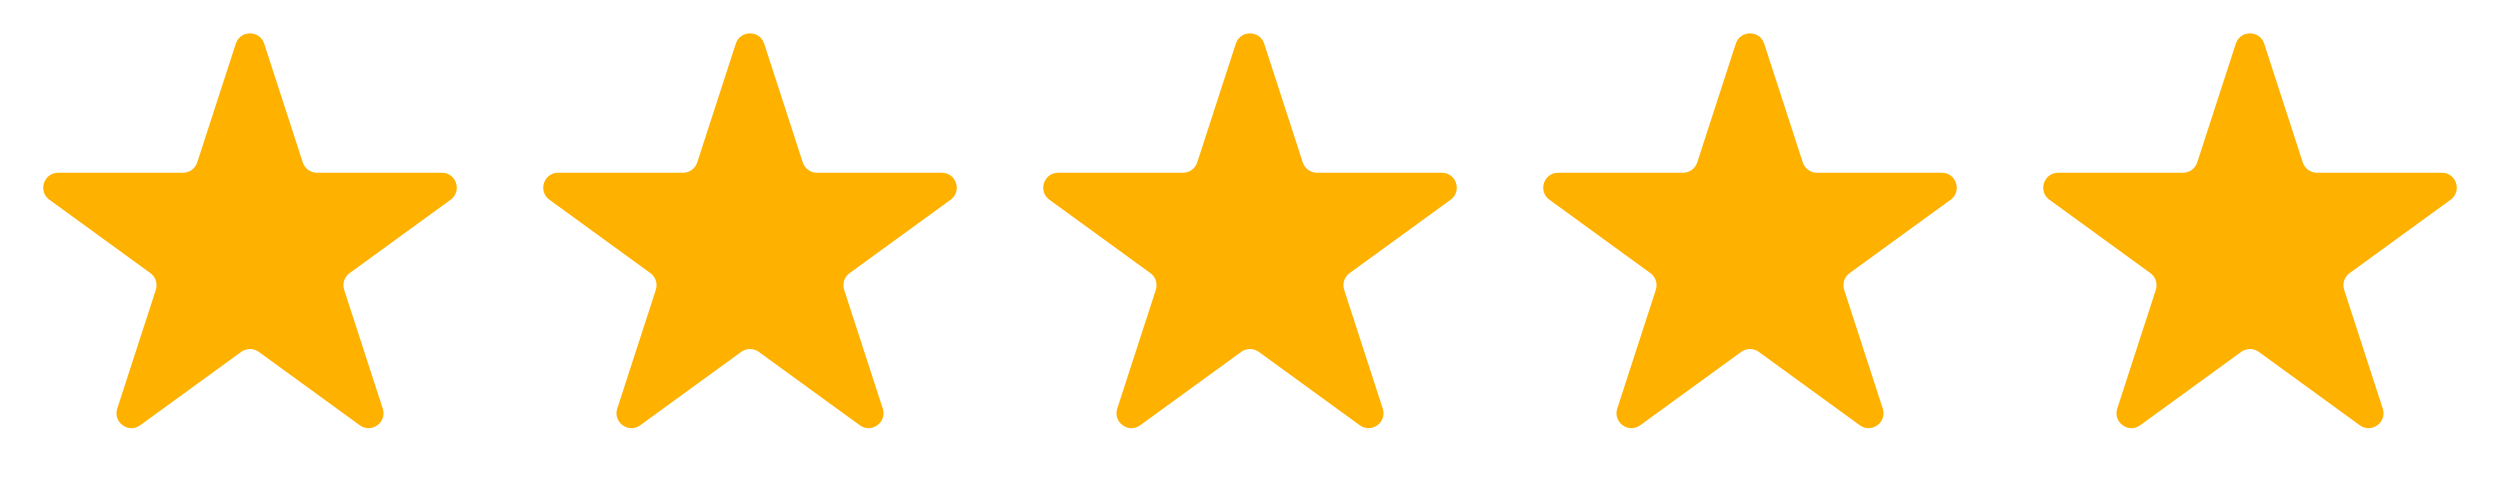
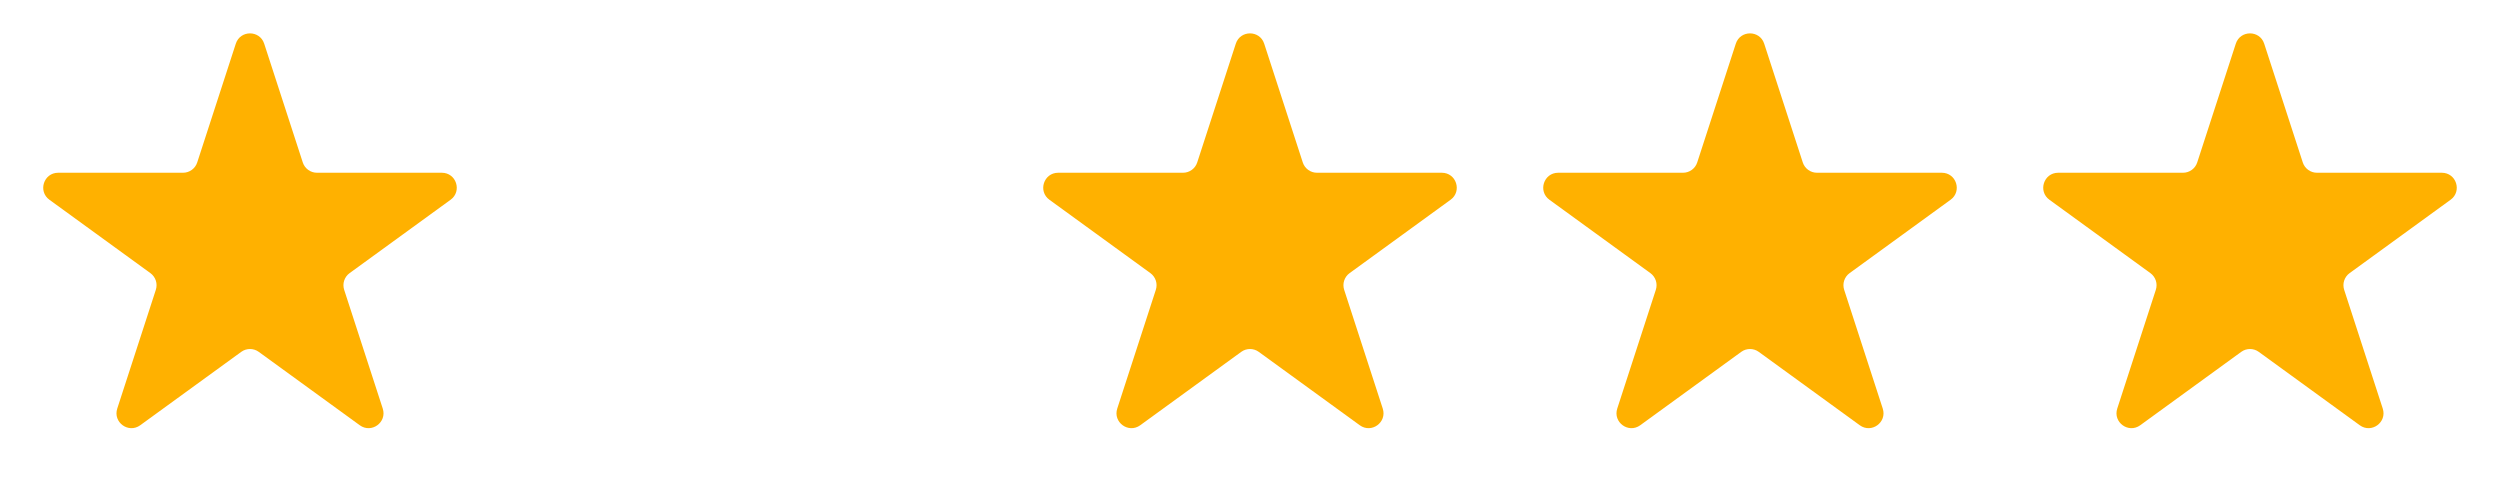
<svg xmlns="http://www.w3.org/2000/svg" width="670" height="134" viewBox="0 0 670 134" fill="none">
  <path d="M63.196 11.708C64.393 8.023 69.607 8.023 70.804 11.708L81.144 43.532C81.68 45.18 83.216 46.296 84.949 46.296H118.41C122.285 46.296 123.896 51.254 120.761 53.532L93.69 73.2C92.288 74.219 91.702 76.024 92.237 77.672L102.577 109.496C103.775 113.181 99.557 116.246 96.422 113.968L69.351 94.3C67.949 93.281 66.051 93.281 64.649 94.3L37.578 113.968C34.443 116.246 30.225 113.181 31.423 109.496L41.763 77.672C42.298 76.024 41.712 74.219 40.31 73.2L13.239 53.532C10.104 51.254 11.715 46.296 15.59 46.296H49.051C50.784 46.296 52.32 45.18 52.856 43.532L63.196 11.708Z" fill="#FFB100" />
-   <path d="M197.196 11.708C198.393 8.023 203.607 8.023 204.804 11.708L215.144 43.532C215.68 45.18 217.216 46.296 218.949 46.296H252.41C256.285 46.296 257.896 51.254 254.761 53.532L227.69 73.2C226.288 74.219 225.702 76.024 226.237 77.672L236.577 109.496C237.775 113.181 233.557 116.246 230.422 113.968L203.351 94.3C201.949 93.281 200.051 93.281 198.649 94.3L171.578 113.968C168.443 116.246 164.225 113.181 165.423 109.496L175.763 77.672C176.298 76.024 175.712 74.219 174.31 73.2L147.239 53.532C144.104 51.254 145.715 46.296 149.59 46.296H183.051C184.784 46.296 186.32 45.18 186.856 43.532L197.196 11.708Z" fill="#FFB100" />
  <path d="M331.196 11.708C332.393 8.023 337.607 8.023 338.804 11.708L349.144 43.532C349.68 45.18 351.216 46.296 352.949 46.296H386.41C390.285 46.296 391.896 51.254 388.761 53.532L361.69 73.2C360.288 74.219 359.702 76.024 360.237 77.672L370.577 109.496C371.775 113.181 367.557 116.246 364.422 113.968L337.351 94.3C335.949 93.281 334.051 93.281 332.649 94.3L305.578 113.968C302.443 116.246 298.225 113.181 299.423 109.496L309.763 77.672C310.298 76.024 309.712 74.219 308.31 73.2L281.239 53.532C278.104 51.254 279.715 46.296 283.59 46.296H317.051C318.784 46.296 320.32 45.18 320.856 43.532L331.196 11.708Z" fill="#FFB100" />
  <path d="M465.196 11.708C466.393 8.023 471.607 8.023 472.804 11.708L483.144 43.532C483.68 45.18 485.216 46.296 486.949 46.296H520.41C524.285 46.296 525.896 51.254 522.761 53.532L495.69 73.2C494.288 74.219 493.702 76.024 494.237 77.672L504.577 109.496C505.775 113.181 501.557 116.246 498.422 113.968L471.351 94.3C469.949 93.281 468.051 93.281 466.649 94.3L439.578 113.968C436.443 116.246 432.225 113.181 433.423 109.496L443.763 77.672C444.298 76.024 443.712 74.219 442.31 73.2L415.239 53.532C412.104 51.254 413.715 46.296 417.59 46.296H451.051C452.784 46.296 454.32 45.18 454.856 43.532L465.196 11.708Z" fill="#FFB100" />
  <path d="M599.196 11.708C600.393 8.023 605.607 8.023 606.804 11.708L617.144 43.532C617.68 45.18 619.216 46.296 620.949 46.296H654.41C658.285 46.296 659.896 51.254 656.761 53.532L629.69 73.2C628.288 74.219 627.702 76.024 628.237 77.672L638.577 109.496C639.775 113.181 635.557 116.246 632.422 113.968L605.351 94.3C603.949 93.281 602.051 93.281 600.649 94.3L573.578 113.968C570.443 116.246 566.225 113.181 567.423 109.496L577.763 77.672C578.298 76.024 577.712 74.219 576.31 73.2L549.239 53.532C546.104 51.254 547.715 46.296 551.59 46.296H585.051C586.784 46.296 588.32 45.18 588.856 43.532L599.196 11.708Z" fill="#FFB100" />
</svg>